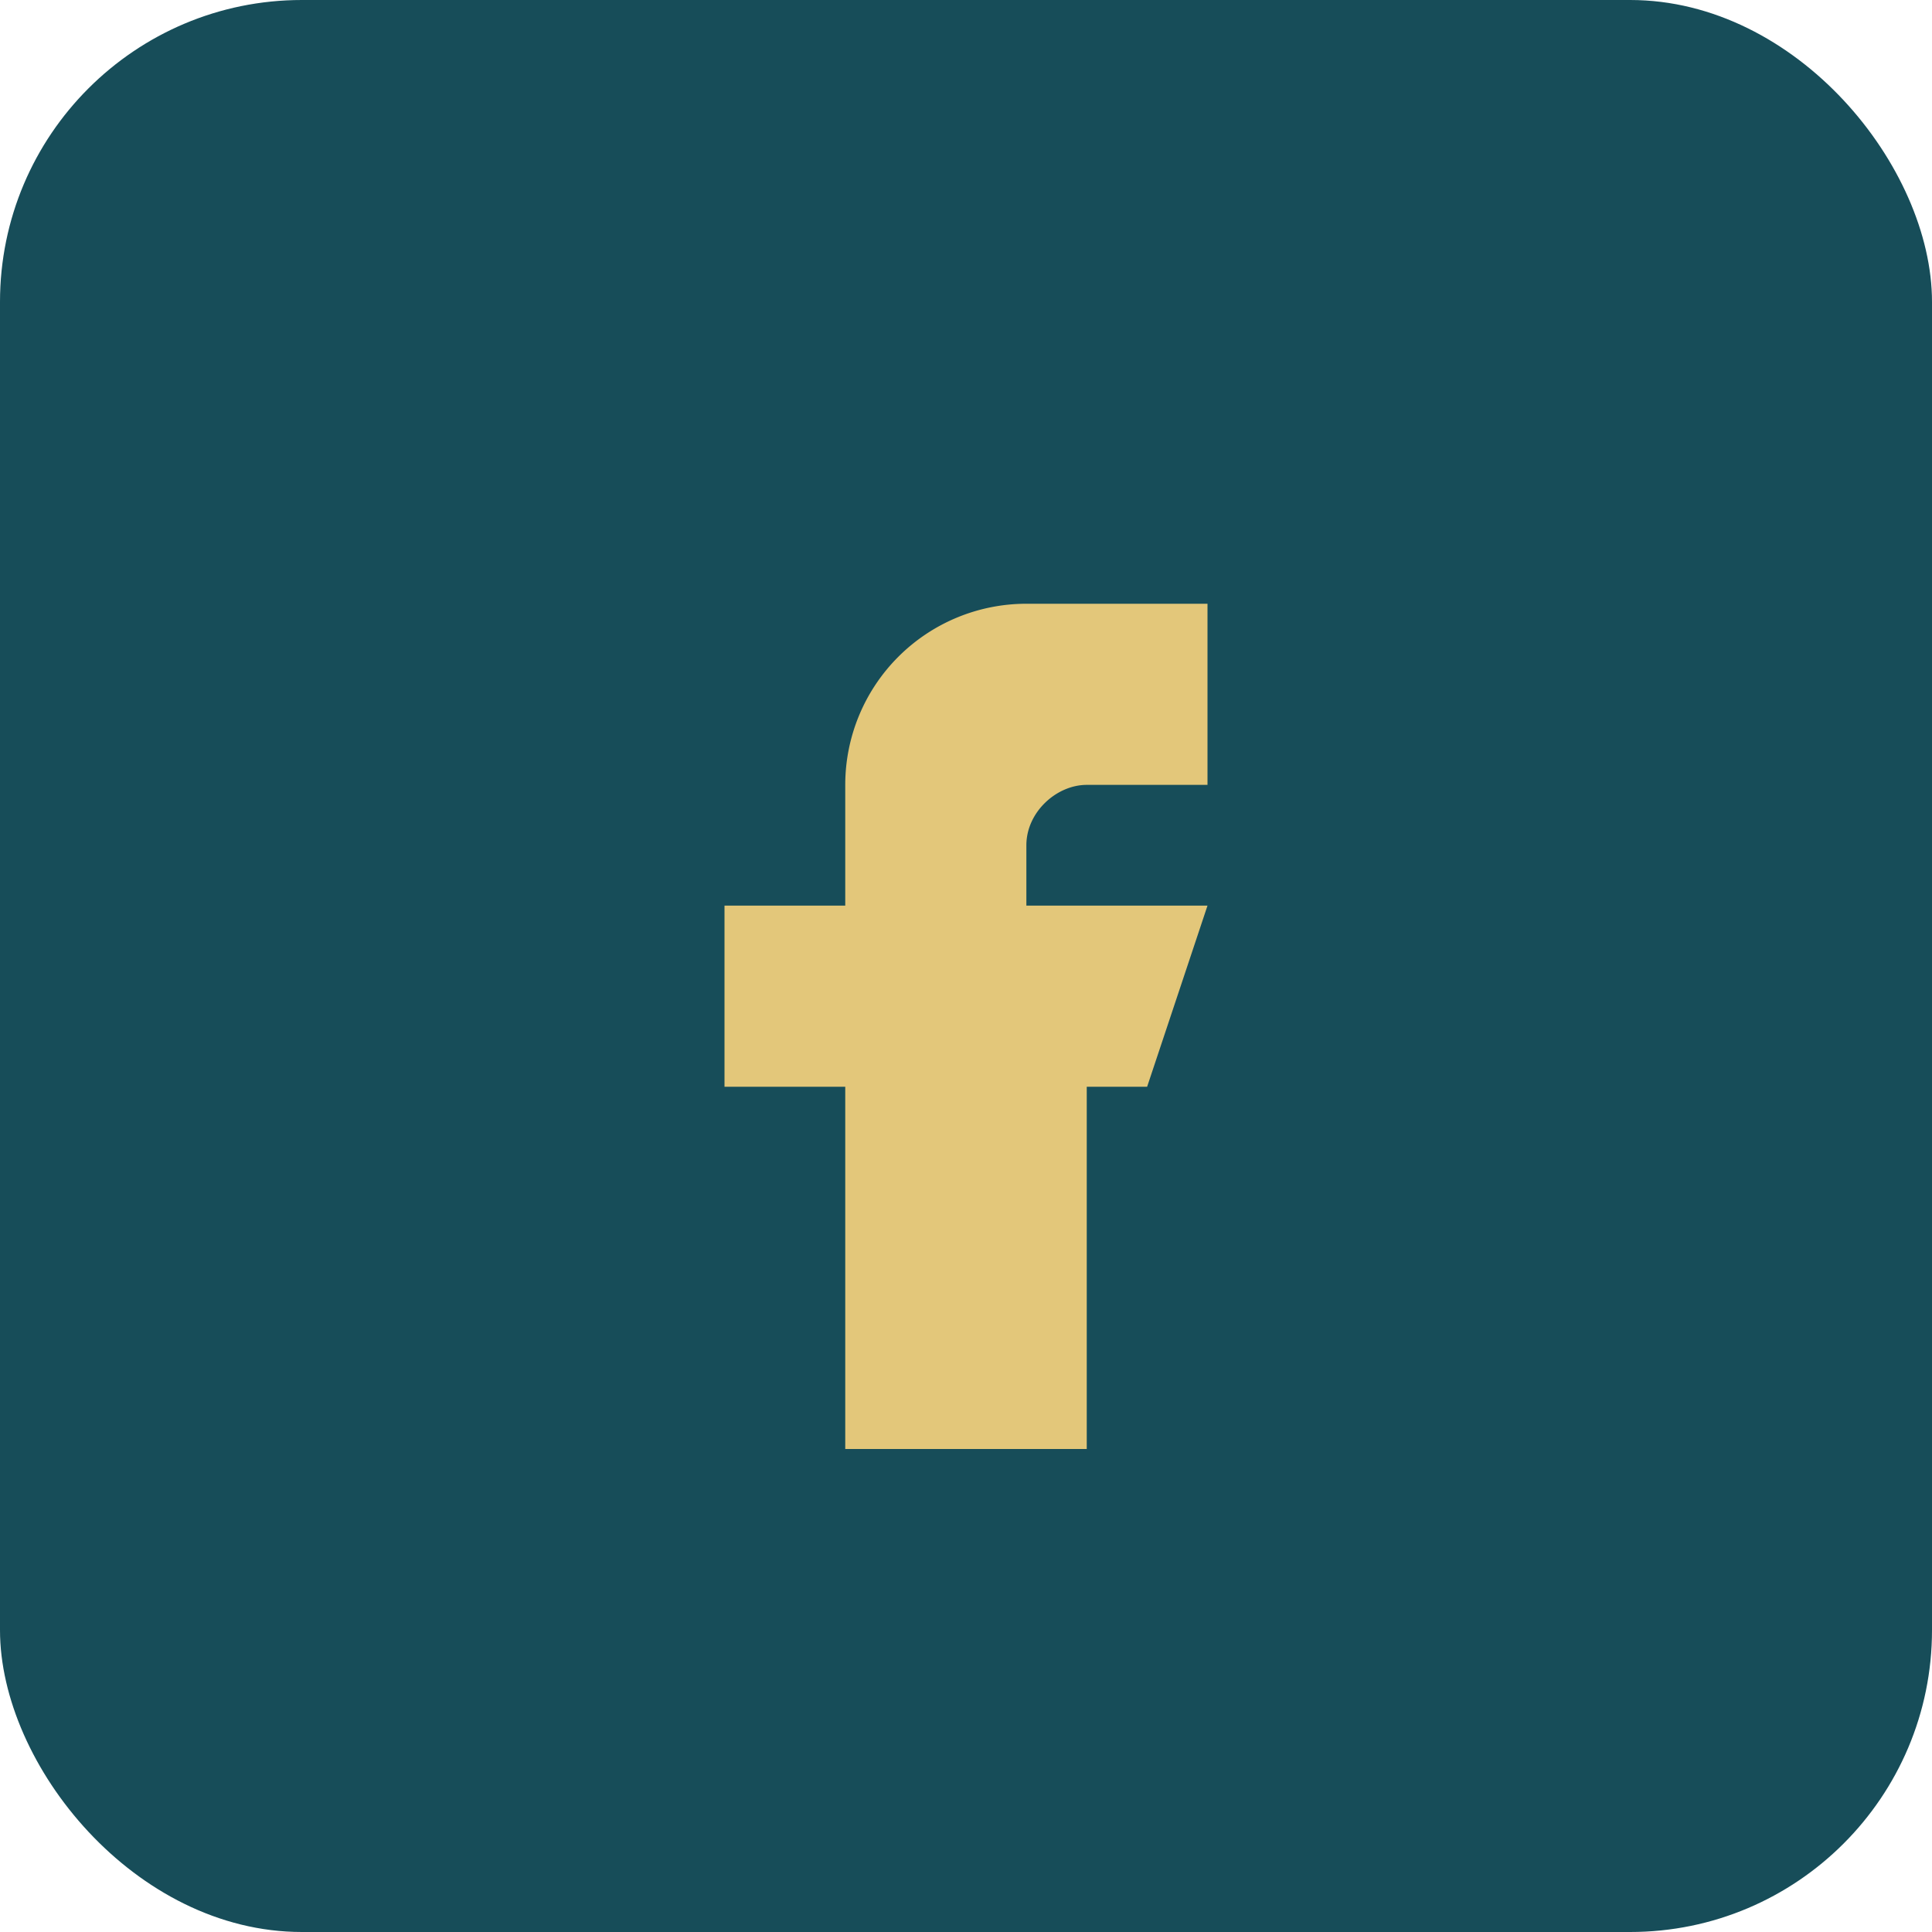
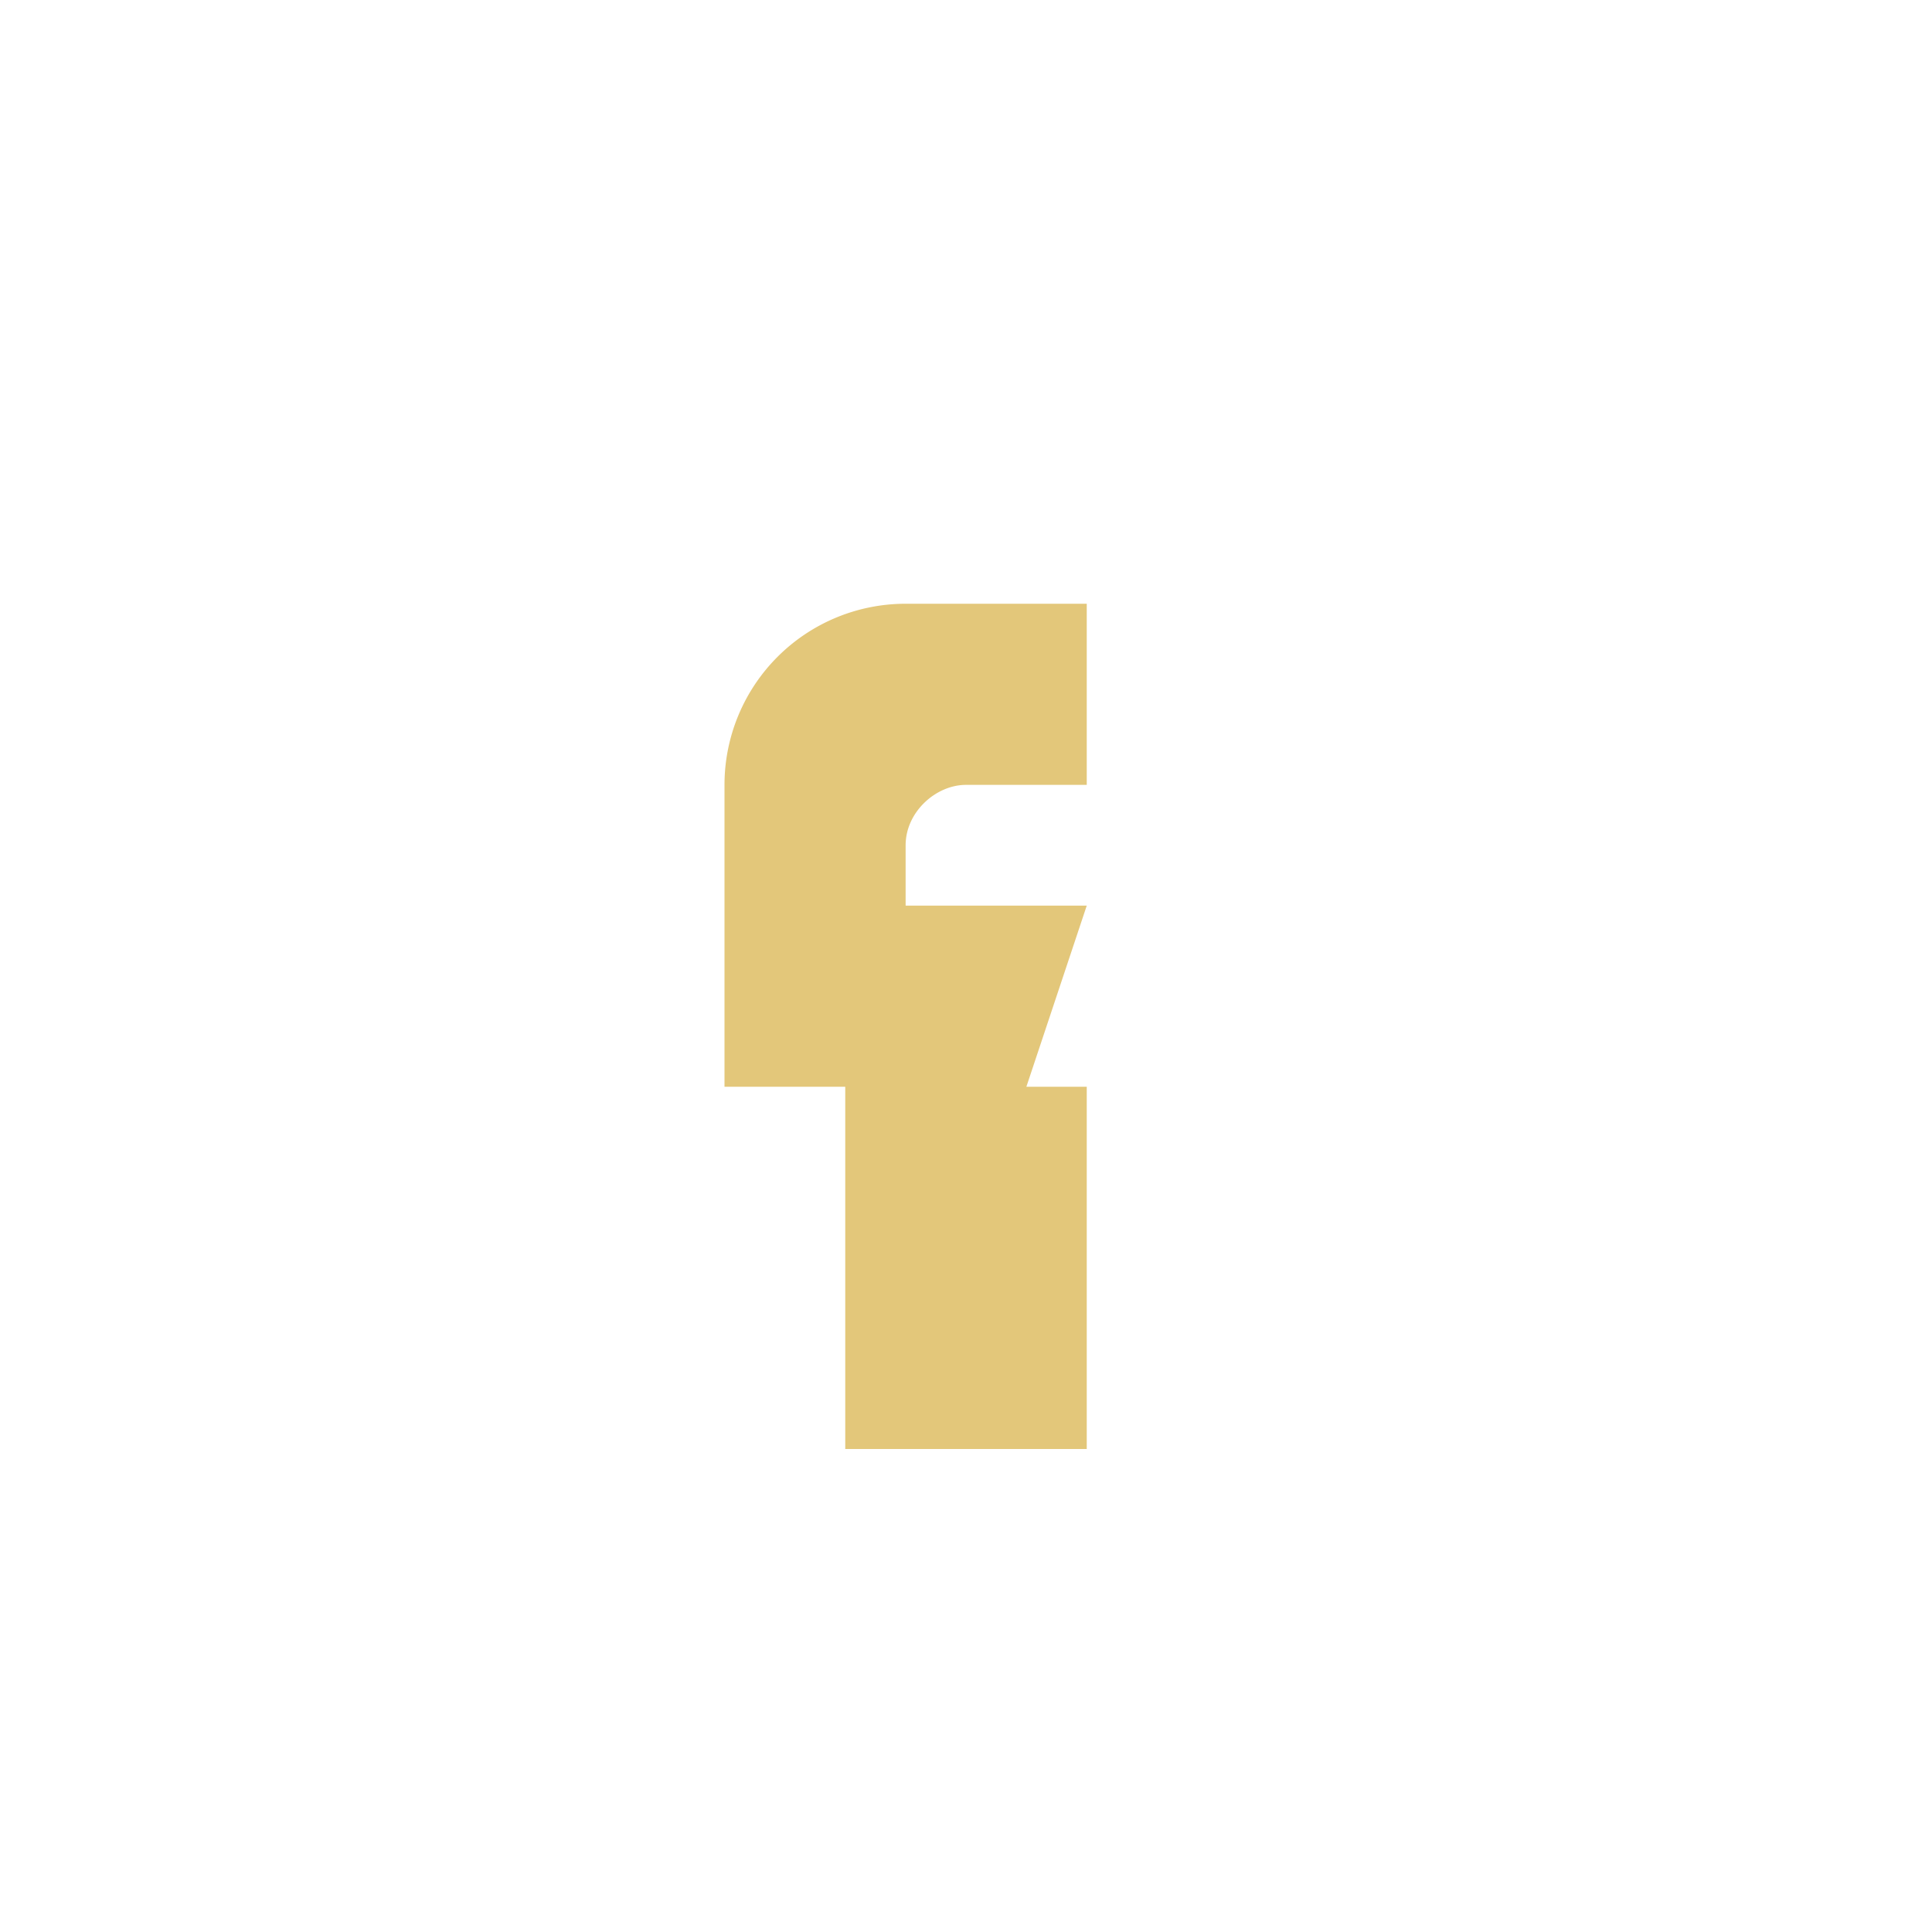
<svg xmlns="http://www.w3.org/2000/svg" width="32" height="32" viewBox="0 0 32 32">
-   <rect width="32" height="32" rx="5" fill="#174D59" />
-   <path d="M20 18h-2v6h-4v-6h-2v-3h2v-2a3 3 0 013-3h3v3h-2c-.5 0-1 .45-1 1v1h3l-1 3z" fill="#E3C77A" />
+   <path d="M20 18h-2v6h-4v-6h-2v-3v-2a3 3 0 013-3h3v3h-2c-.5 0-1 .45-1 1v1h3l-1 3z" fill="#E3C77A" />
</svg>